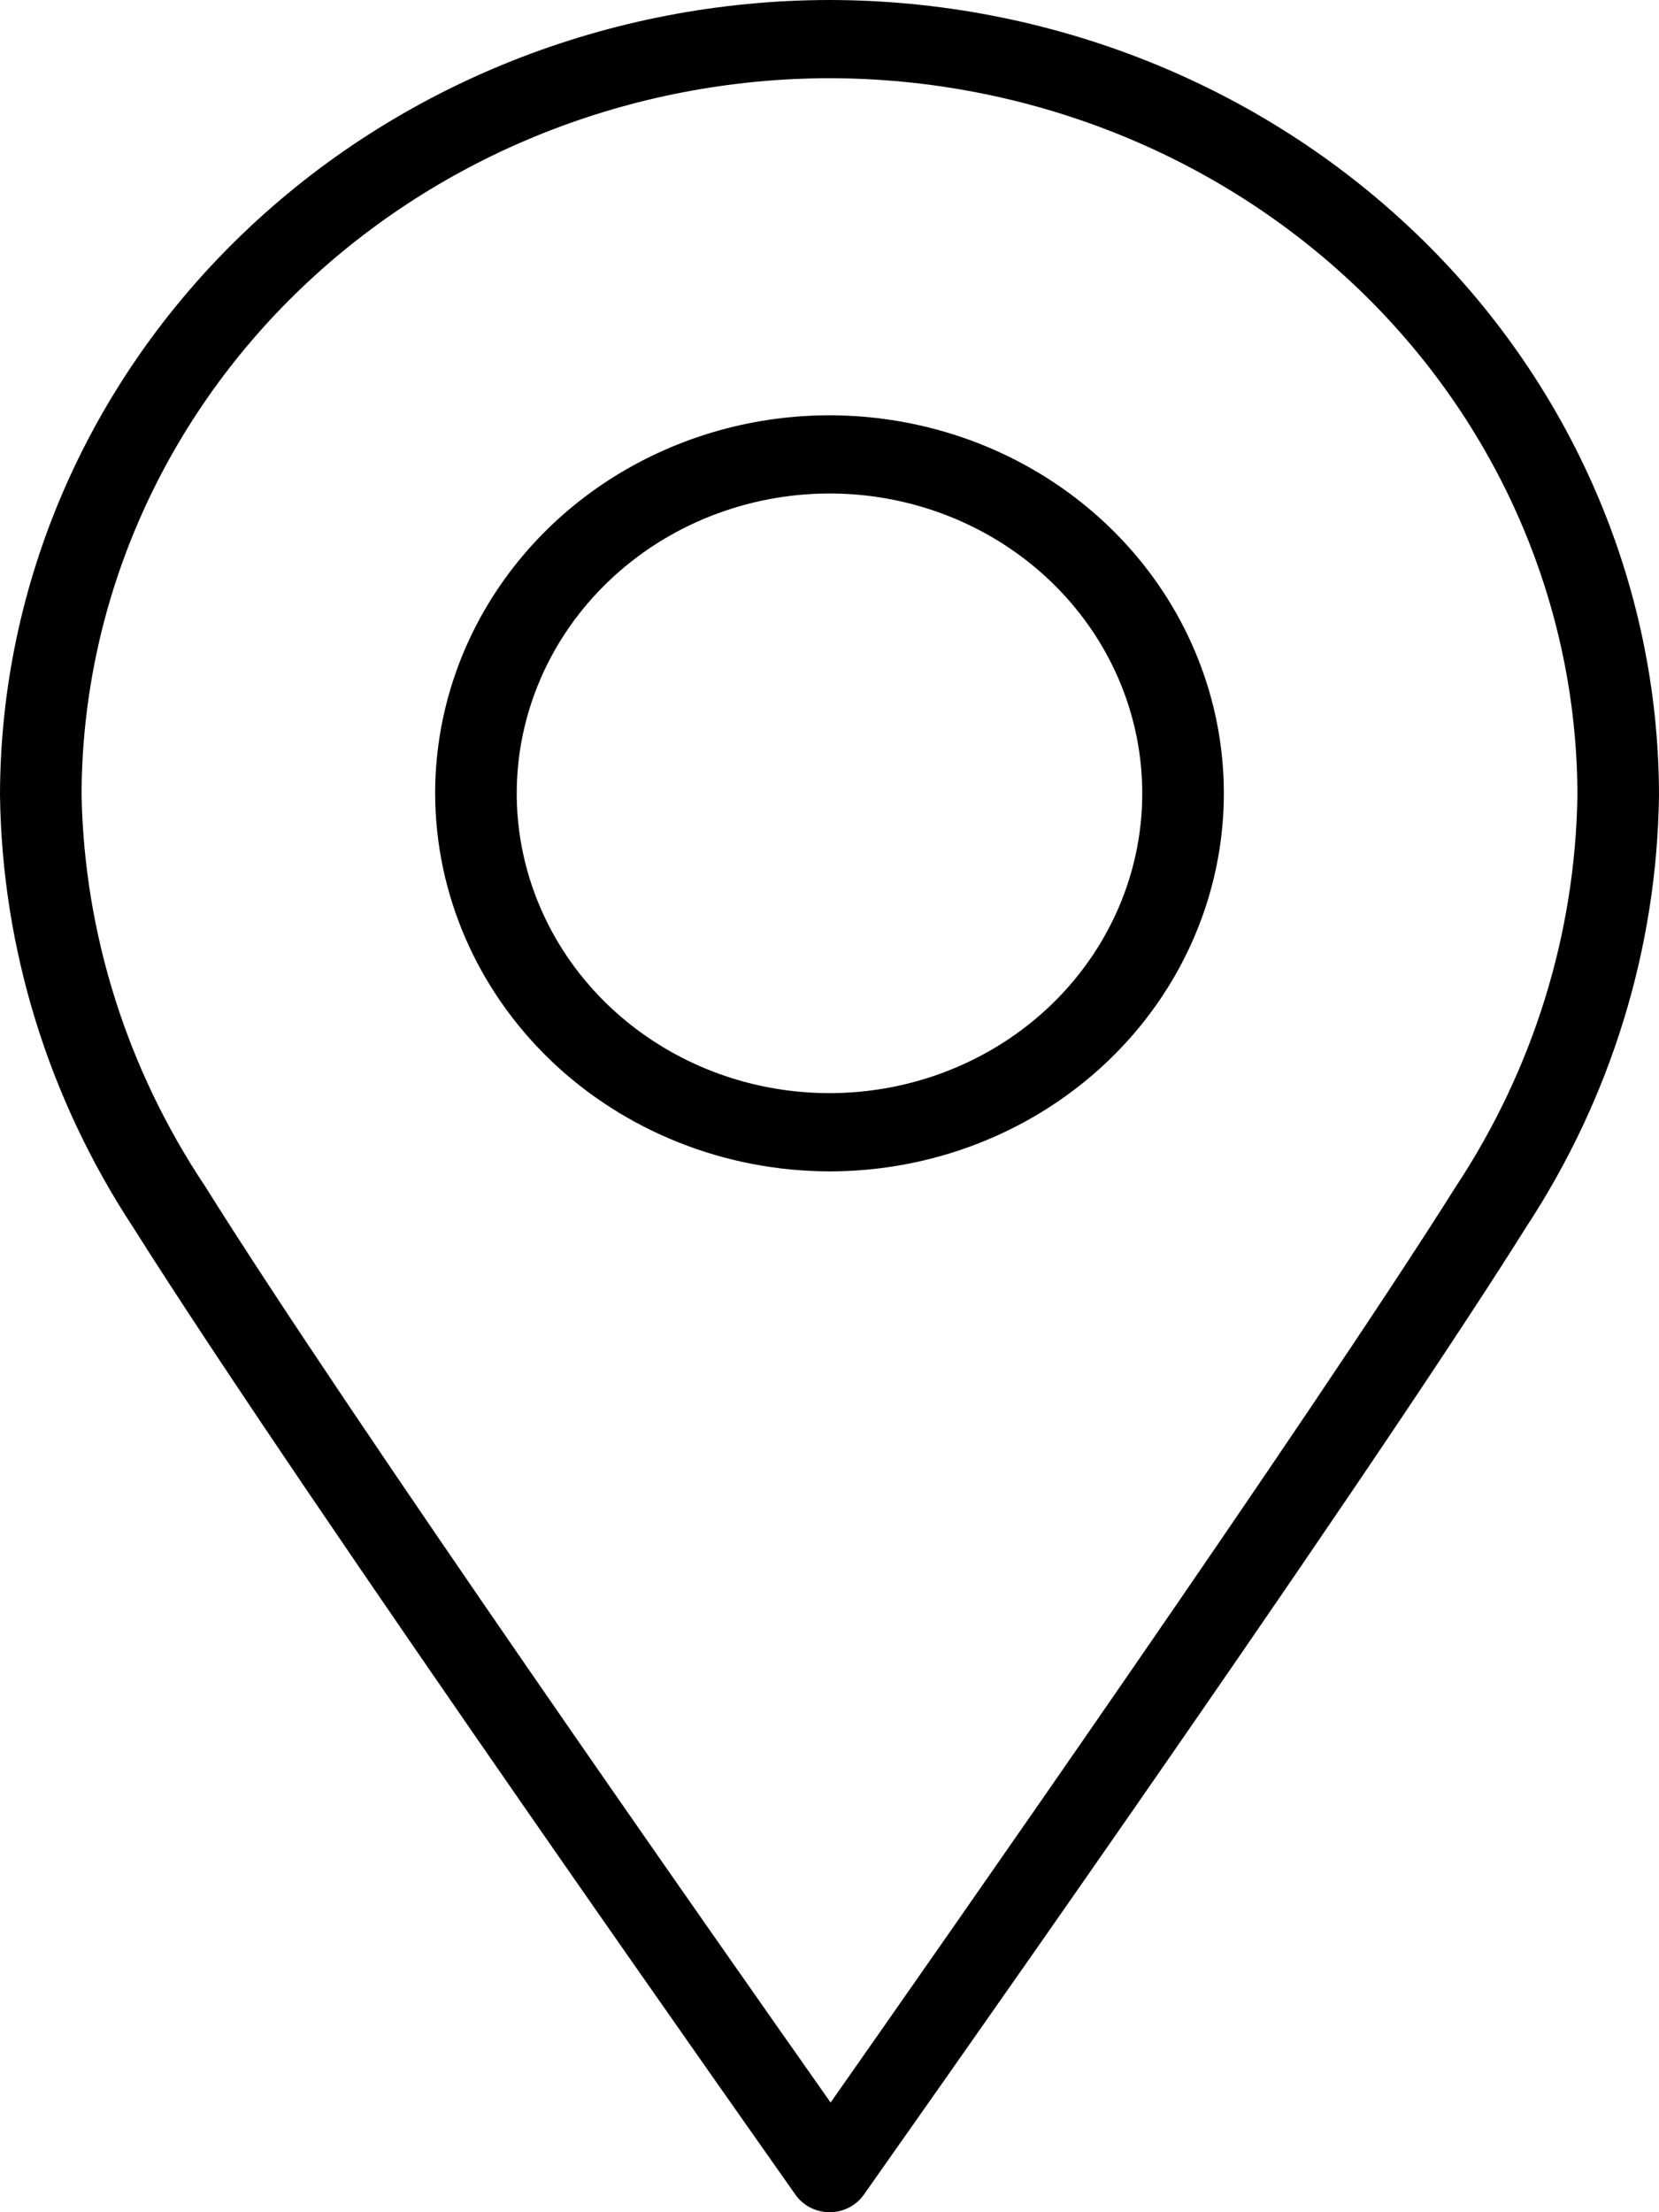
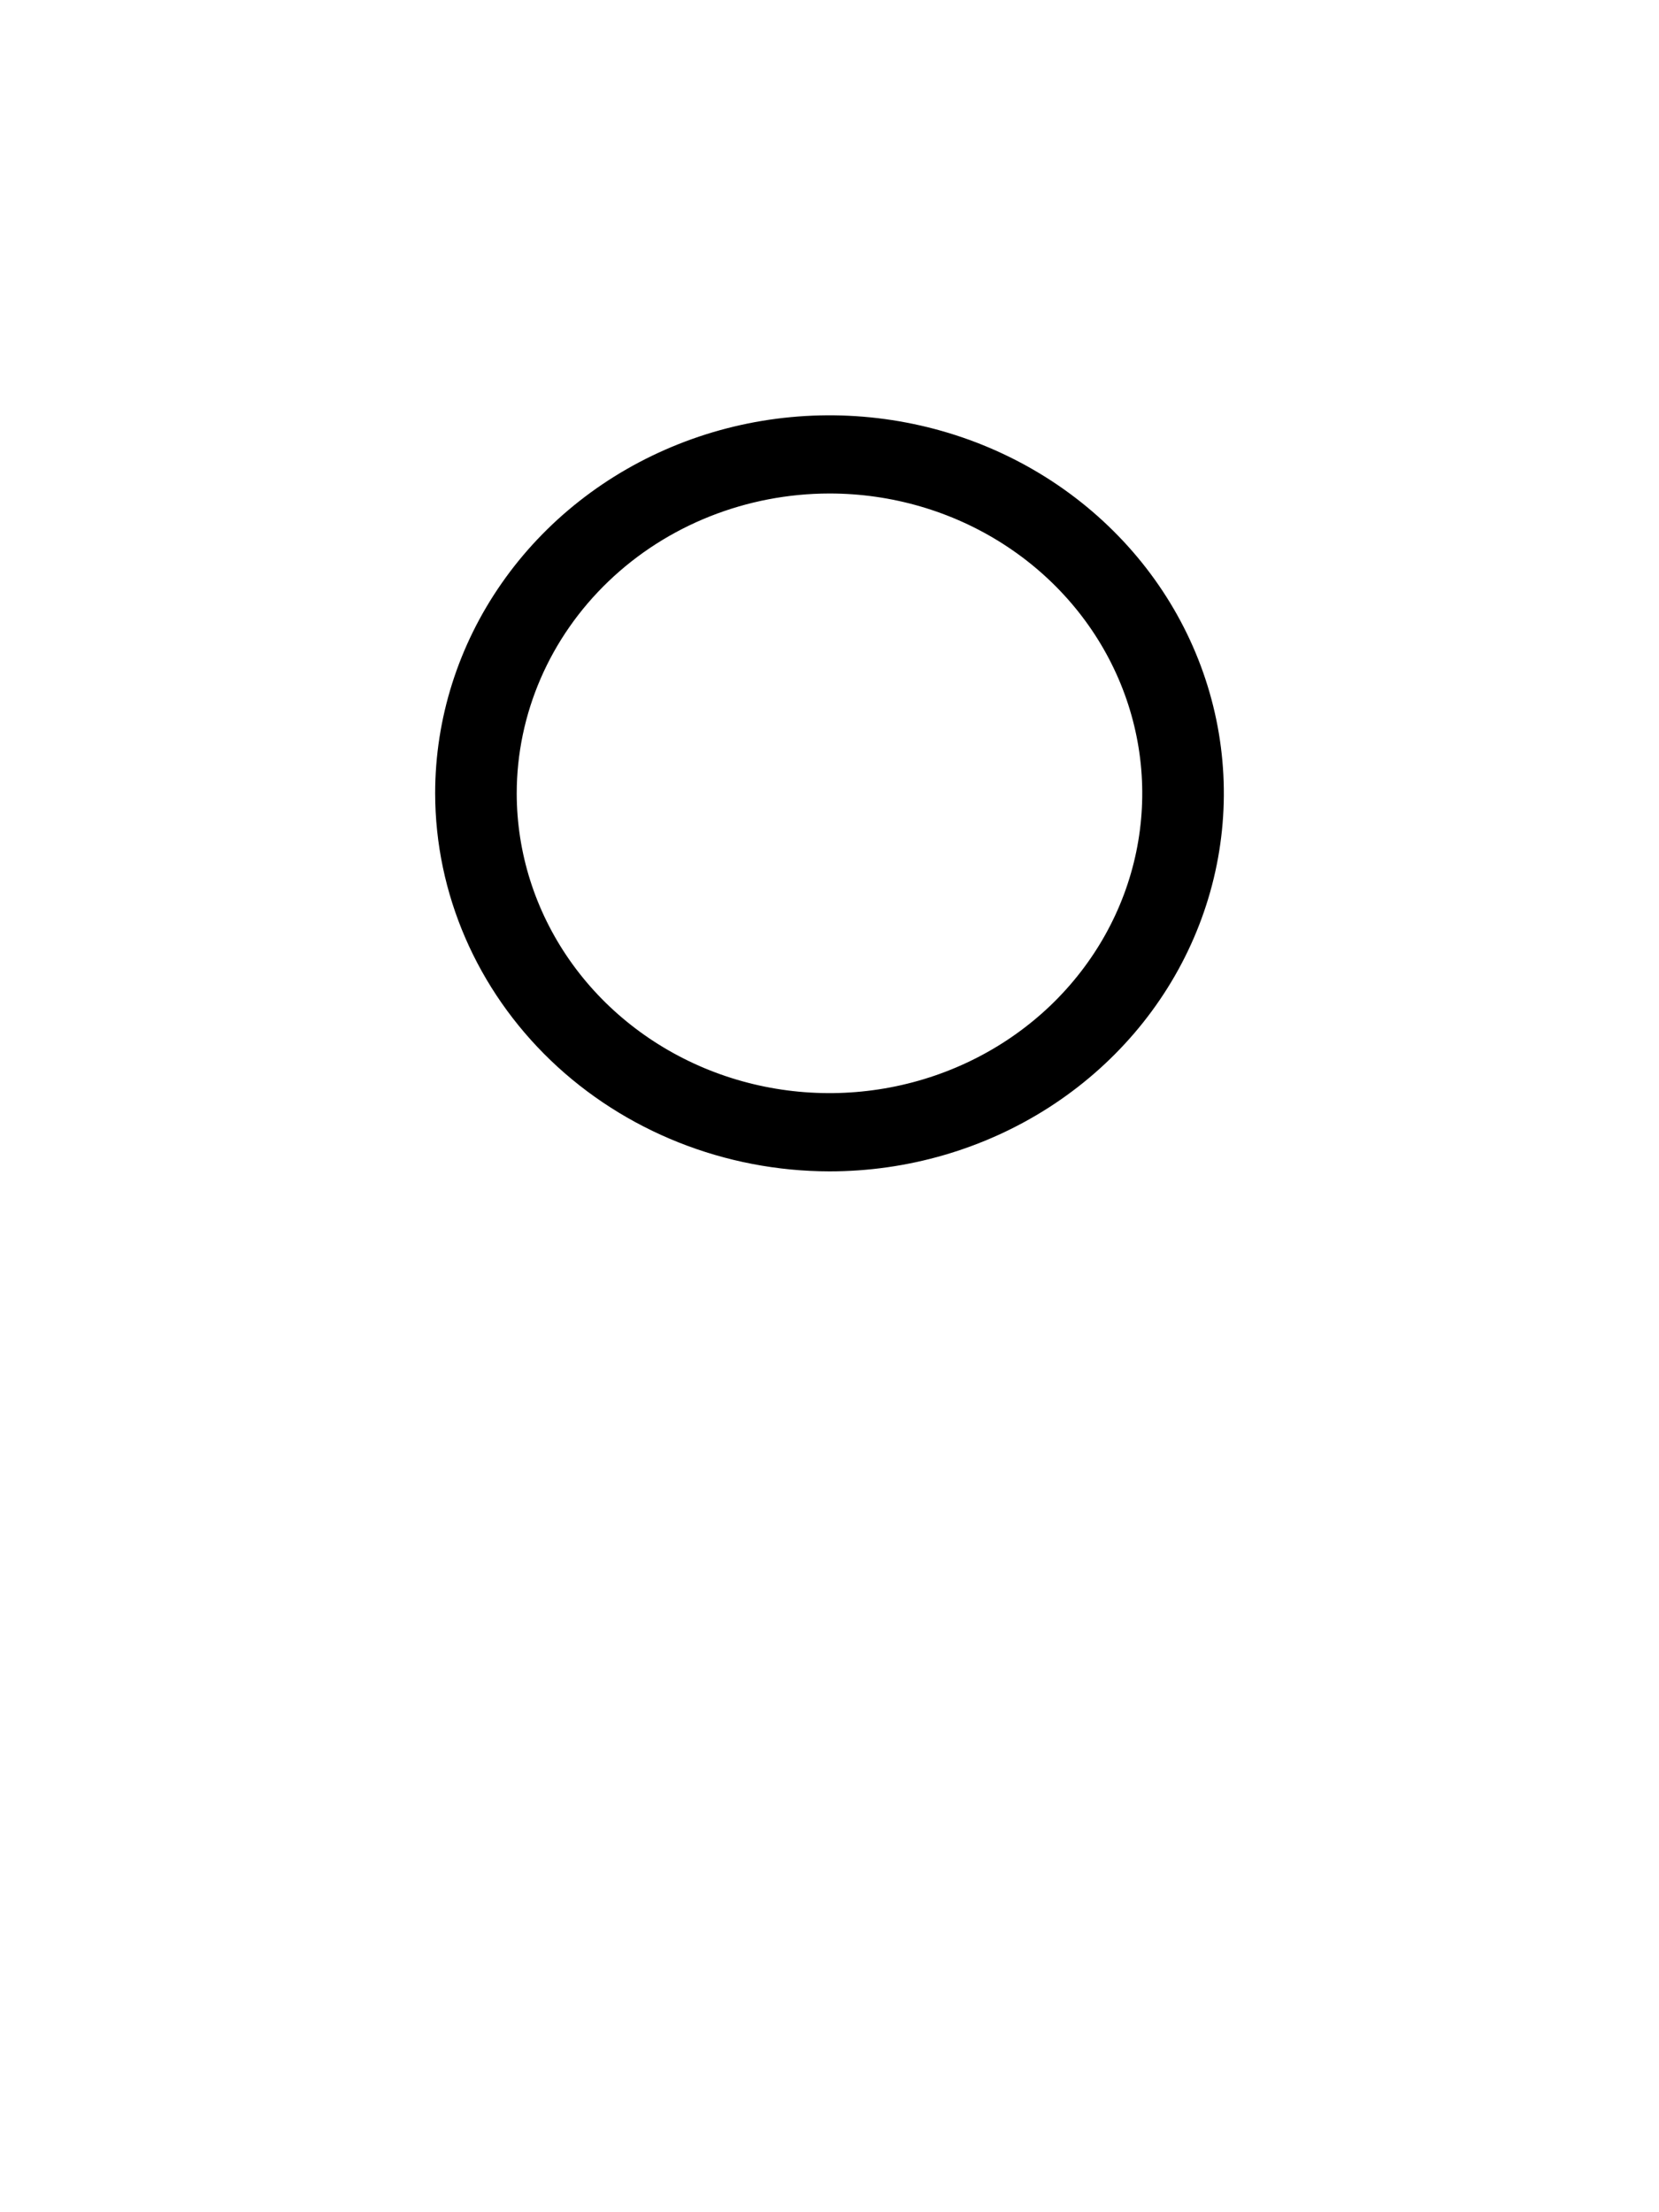
<svg xmlns="http://www.w3.org/2000/svg" width="30" height="40" viewBox="0 0 30 40" fill="none">
-   <path d="M14.39 39.691C14.458 39.786 14.55 39.864 14.656 39.918C14.763 39.972 14.882 40 15.002 40C15.123 40 15.242 39.972 15.348 39.918C15.455 39.864 15.546 39.786 15.615 39.691C15.698 39.568 24.467 27.18 27.595 22.193C29.133 19.85 29.965 17.145 30 14.377C29.995 10.566 28.413 6.912 25.601 4.217C22.789 1.521 18.977 0.005 15 0C11.023 0.005 7.211 1.521 4.399 4.217C1.587 6.912 0.005 10.566 0 14.377C0.036 17.144 0.868 19.847 2.405 22.188C5.548 27.176 14.302 39.564 14.39 39.691ZM15 1.414C18.585 1.419 22.022 2.787 24.558 5.217C27.093 7.646 28.519 10.941 28.525 14.377C28.487 16.883 27.728 19.33 26.331 21.448C23.695 25.634 17.051 35.118 15.02 38.017C12.974 35.109 6.325 25.634 3.708 21.448C2.297 19.334 1.524 16.887 1.475 14.377C1.481 10.941 2.907 7.646 5.442 5.217C7.978 2.787 11.415 1.419 15 1.414Z" fill="black" />
  <path d="M15 21.18C16.41 21.18 17.789 20.779 18.962 20.028C20.134 19.277 21.049 18.209 21.588 16.96C22.128 15.711 22.269 14.337 21.994 13.011C21.719 11.685 21.04 10.467 20.042 9.511C19.045 8.555 17.774 7.904 16.391 7.641C15.008 7.377 13.574 7.512 12.271 8.03C10.968 8.547 9.854 9.423 9.071 10.547C8.287 11.671 7.869 12.993 7.869 14.344C7.871 16.157 8.624 17.893 9.96 19.175C11.297 20.456 13.109 21.177 15 21.18ZM15 8.923C16.119 8.923 17.212 9.241 18.142 9.837C19.072 10.433 19.797 11.279 20.225 12.27C20.653 13.261 20.765 14.35 20.547 15.402C20.329 16.454 19.79 17.419 18.999 18.178C18.208 18.936 17.2 19.452 16.103 19.661C15.006 19.87 13.869 19.763 12.836 19.353C11.802 18.942 10.919 18.248 10.297 17.356C9.676 16.465 9.344 15.417 9.344 14.344C9.345 12.907 9.942 11.529 11.002 10.513C12.062 9.496 13.5 8.925 15 8.923Z" fill="black" />
</svg>